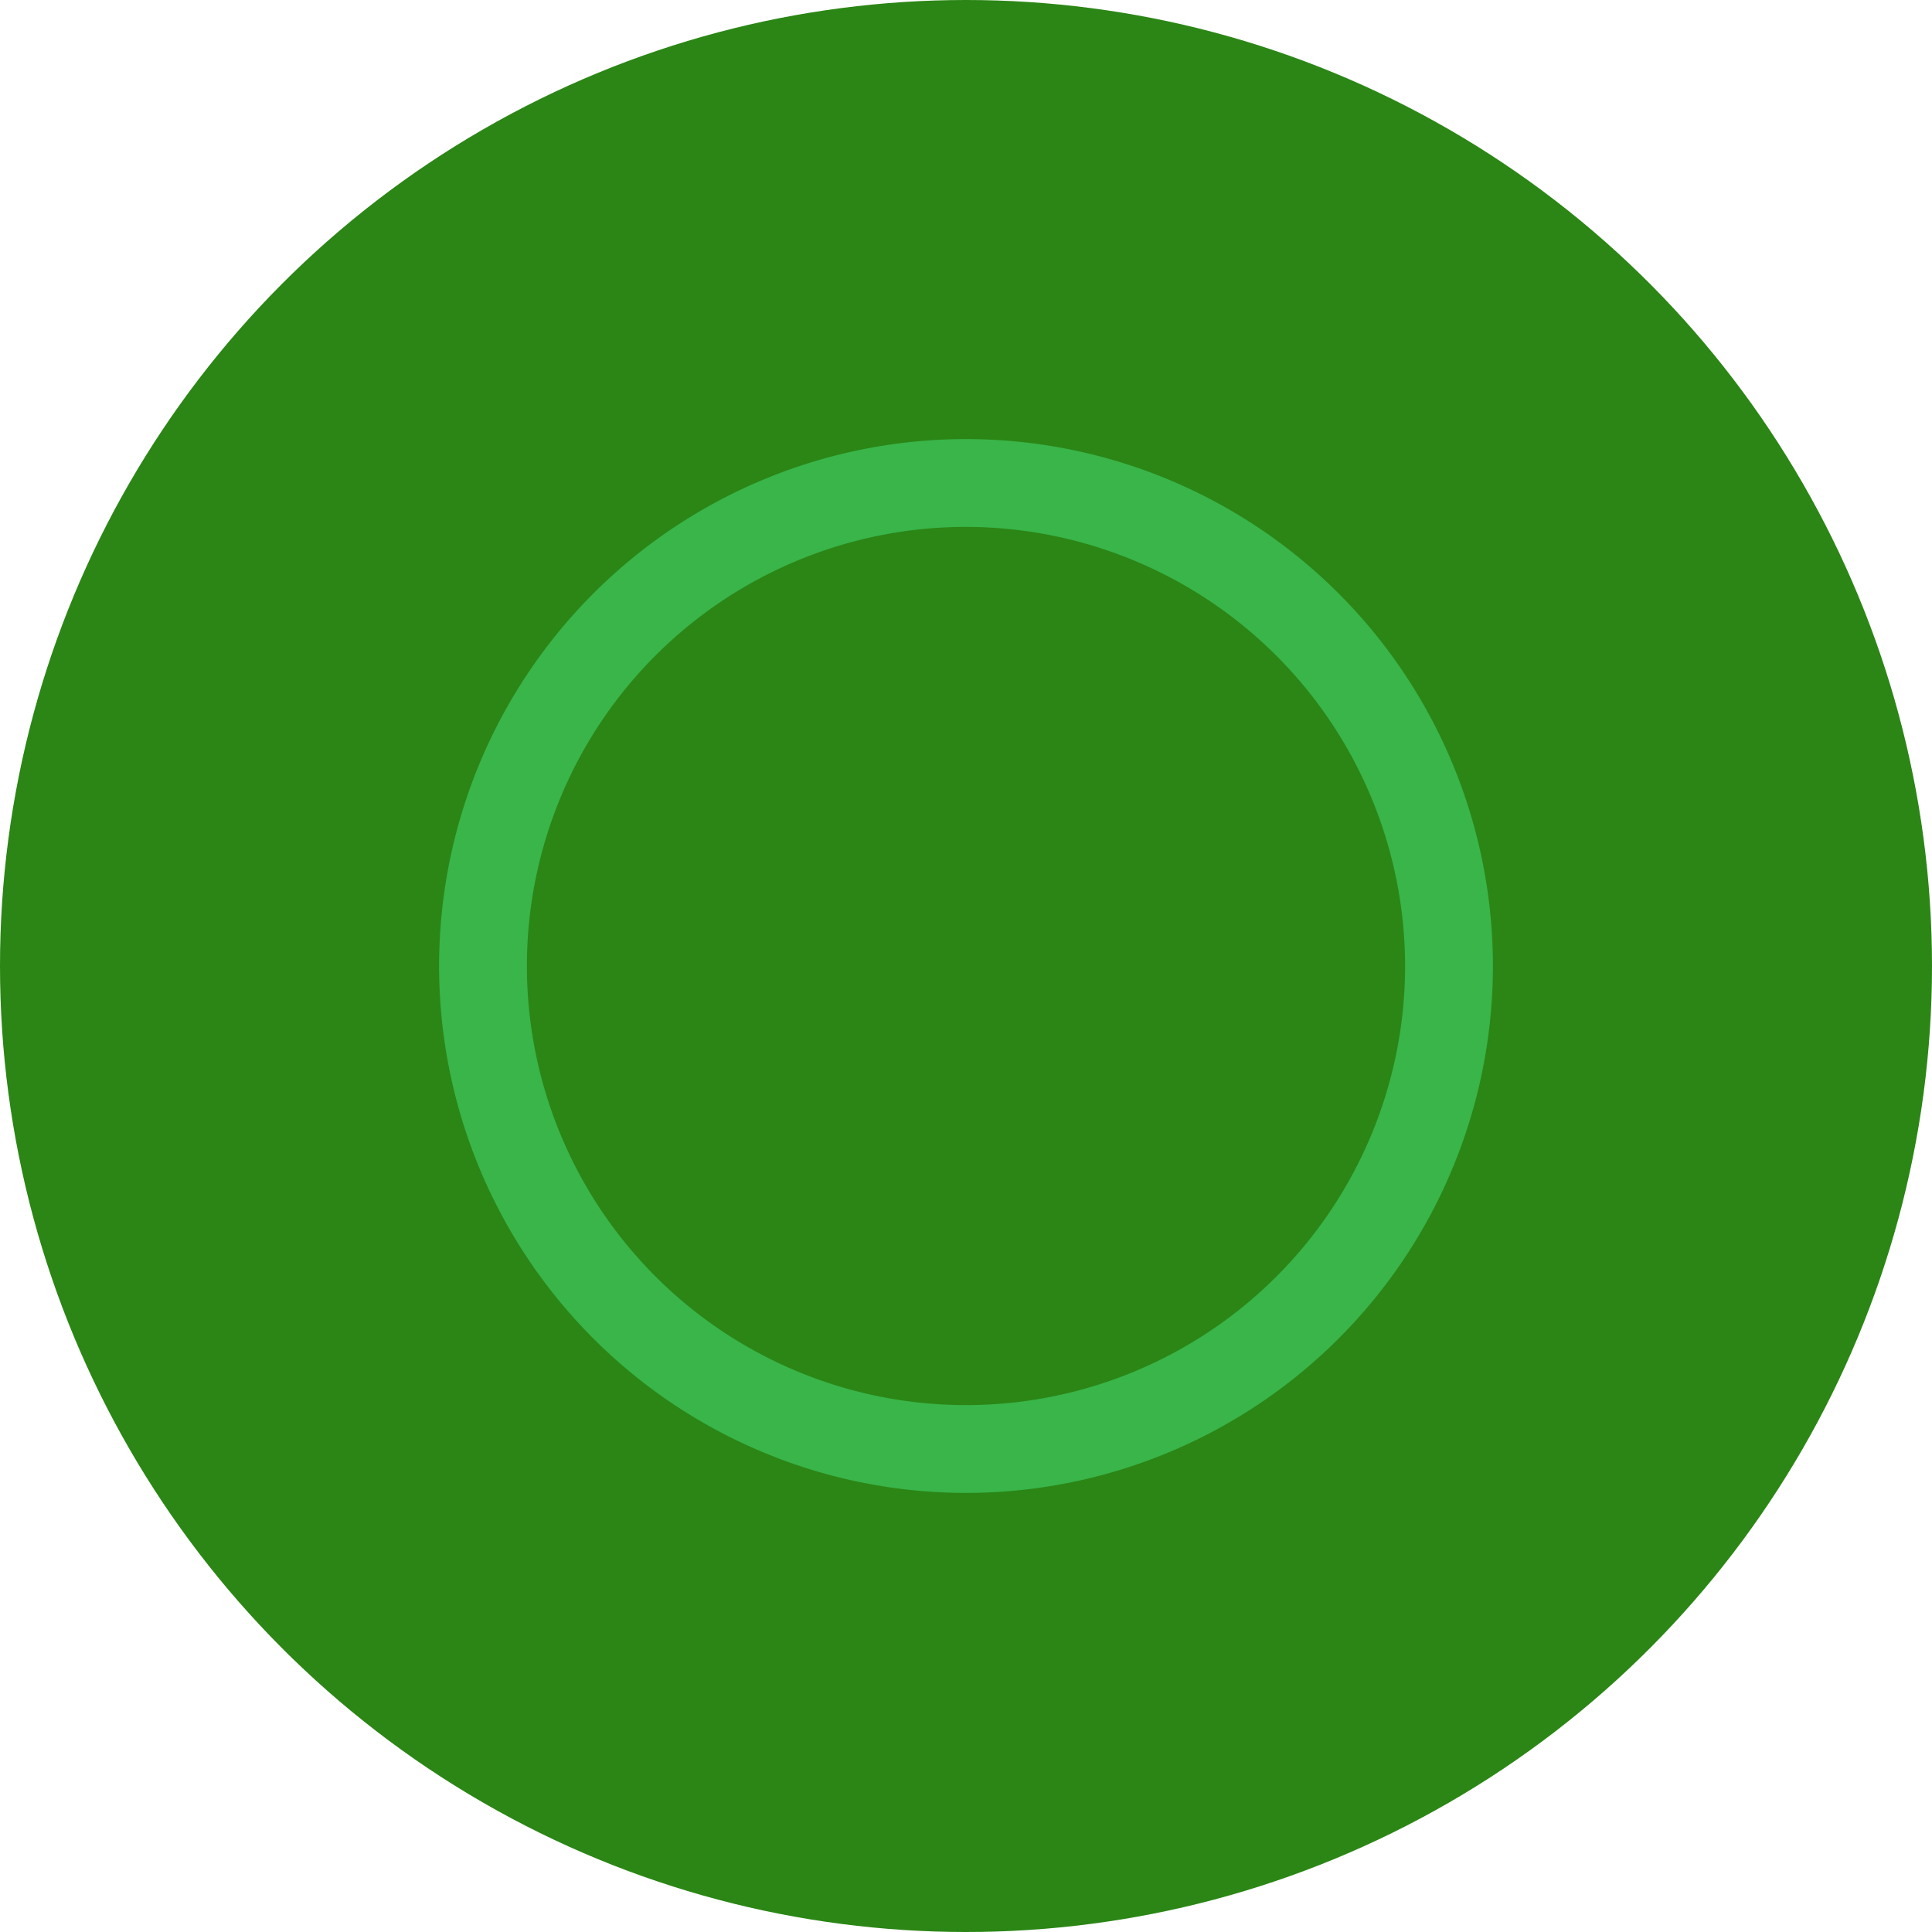
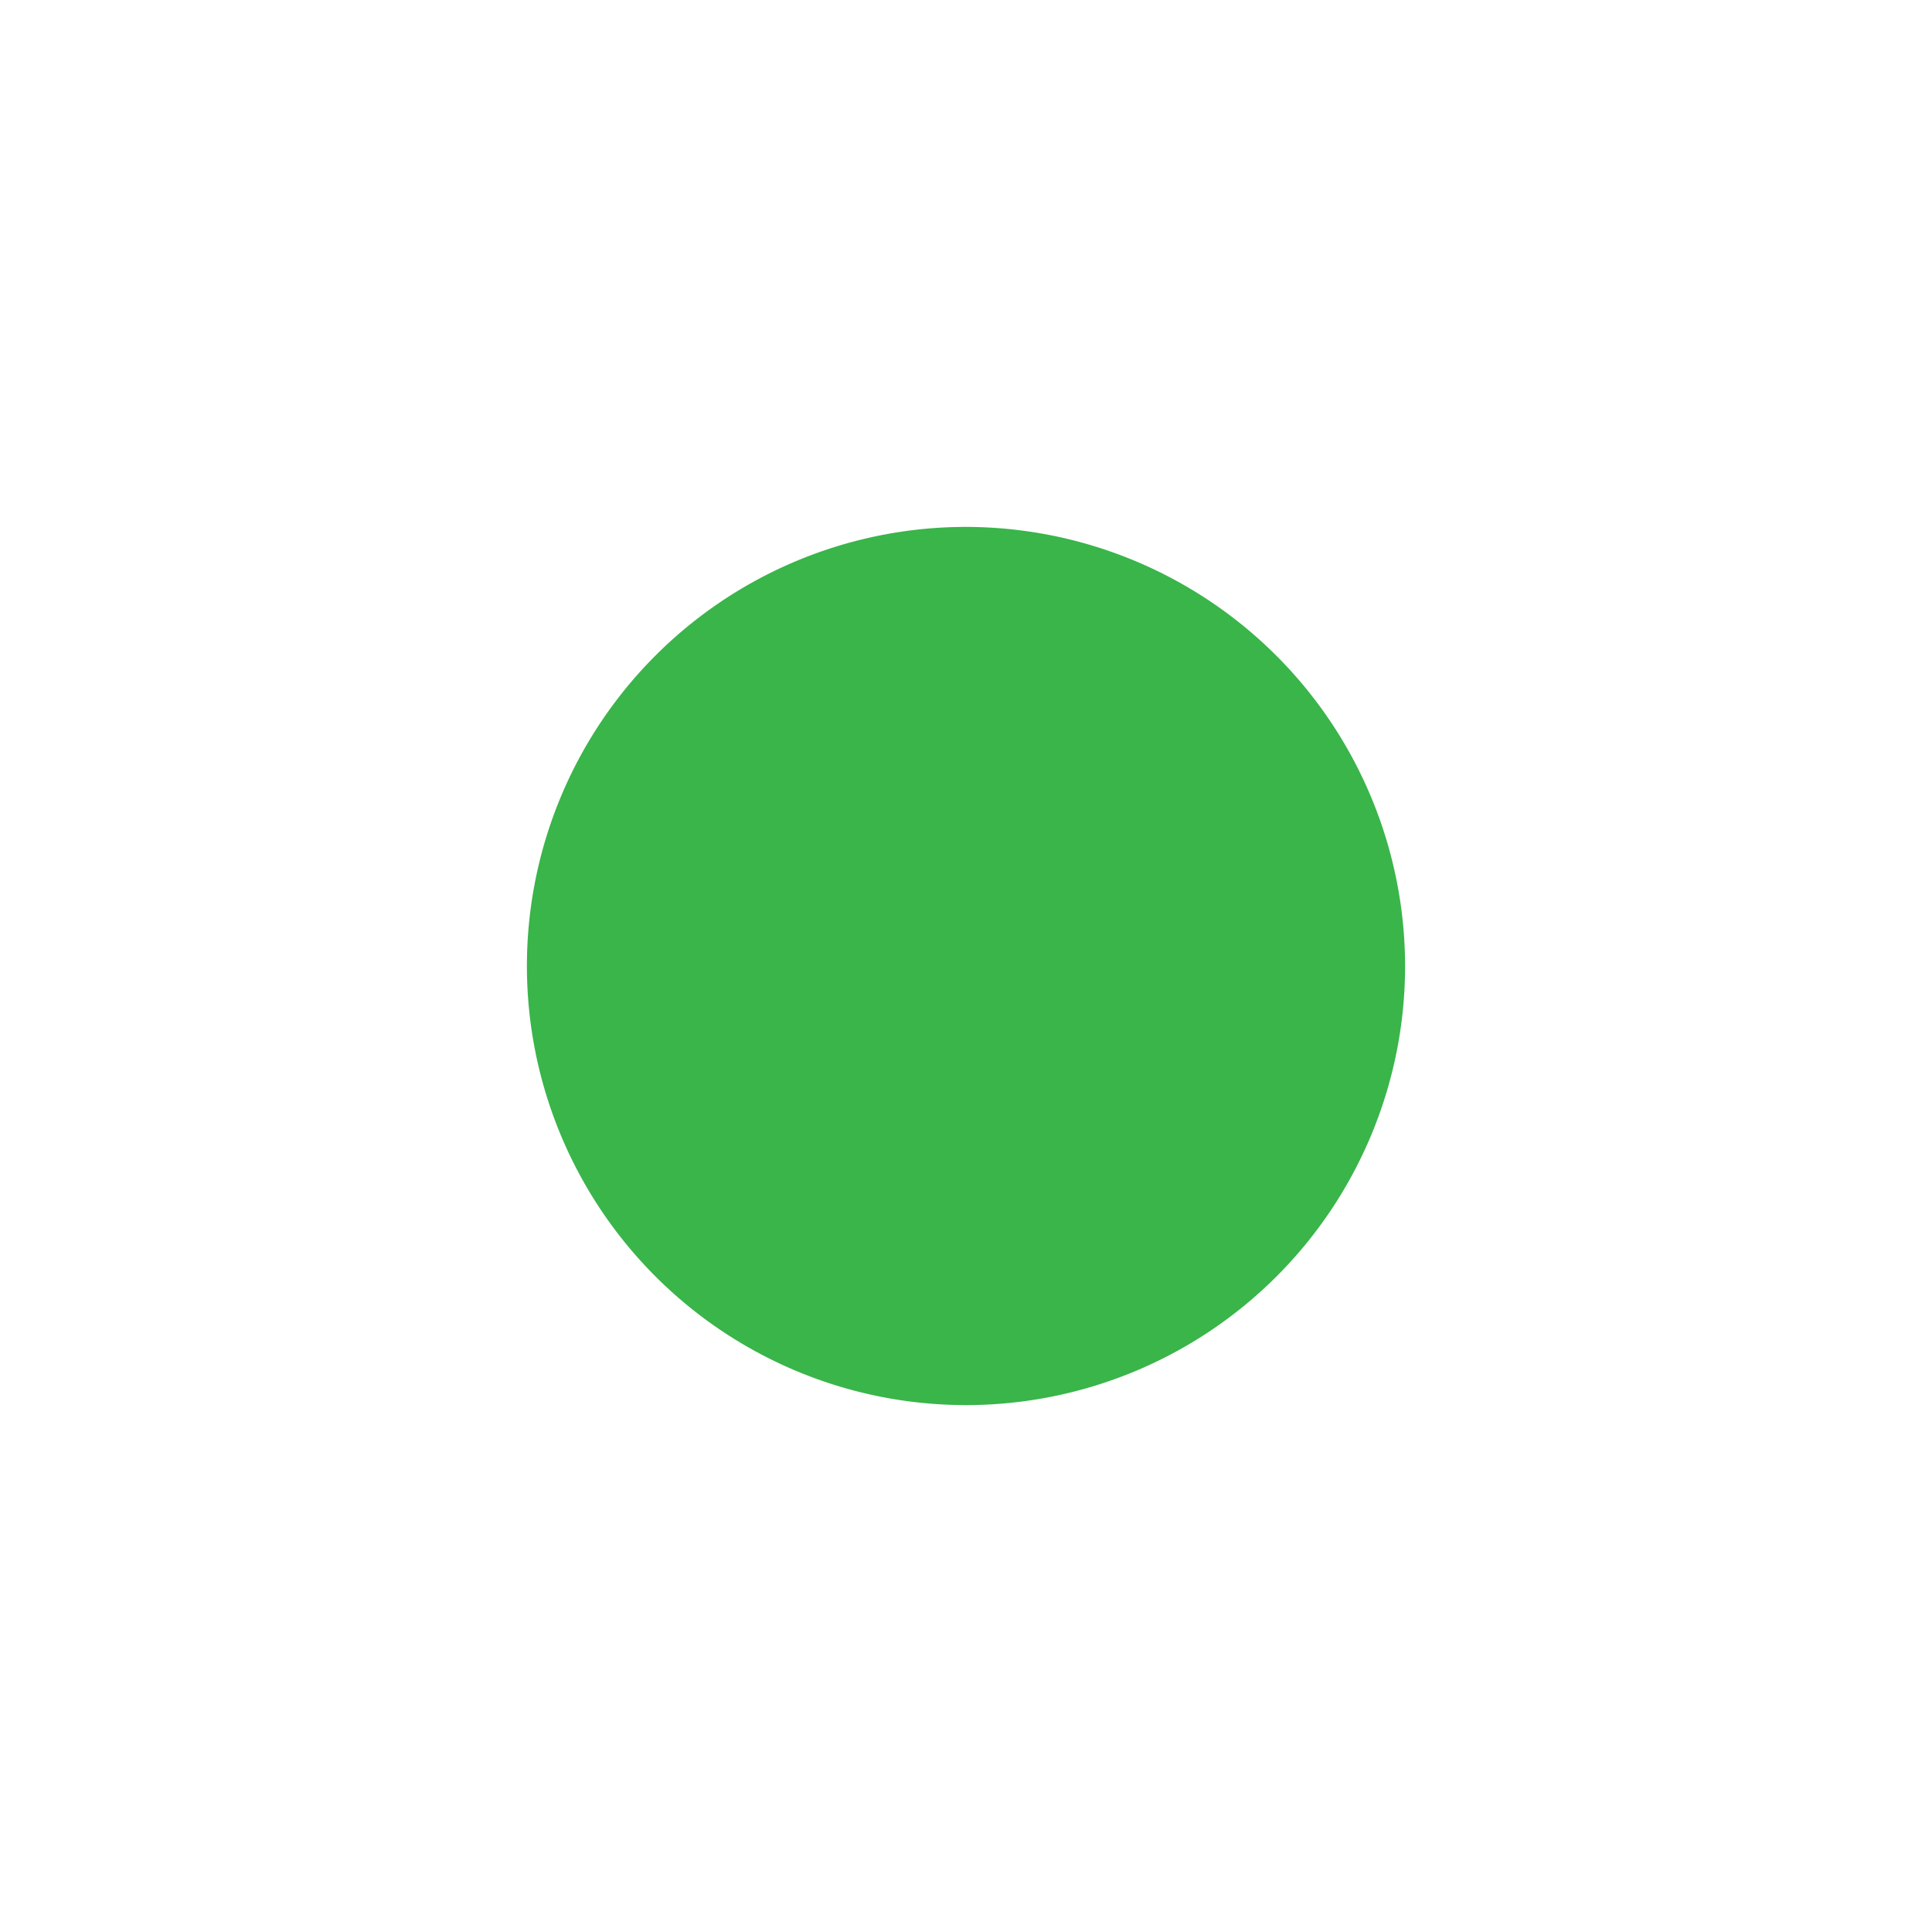
<svg xmlns="http://www.w3.org/2000/svg" width="22" height="22" viewBox="0 0 22 22">
  <g id="Gruppe_1178" data-name="Gruppe 1178" transform="translate(-726 -1010)">
-     <circle id="Ellipse_3" data-name="Ellipse 3" cx="11" cy="11" r="11" transform="translate(726 1010)" fill="#2b8615" />
-     <path id="Ellipse_5" data-name="Ellipse 5" d="M6,1a5,5,0,1,0,5,5A5.006,5.006,0,0,0,6,1M6,0A6,6,0,1,1,0,6,6,6,0,0,1,6,0Z" transform="translate(731 1015)" fill="#39b54a" />
+     <path id="Ellipse_5" data-name="Ellipse 5" d="M6,1a5,5,0,1,0,5,5A5.006,5.006,0,0,0,6,1M6,0Z" transform="translate(731 1015)" fill="#39b54a" />
  </g>
</svg>